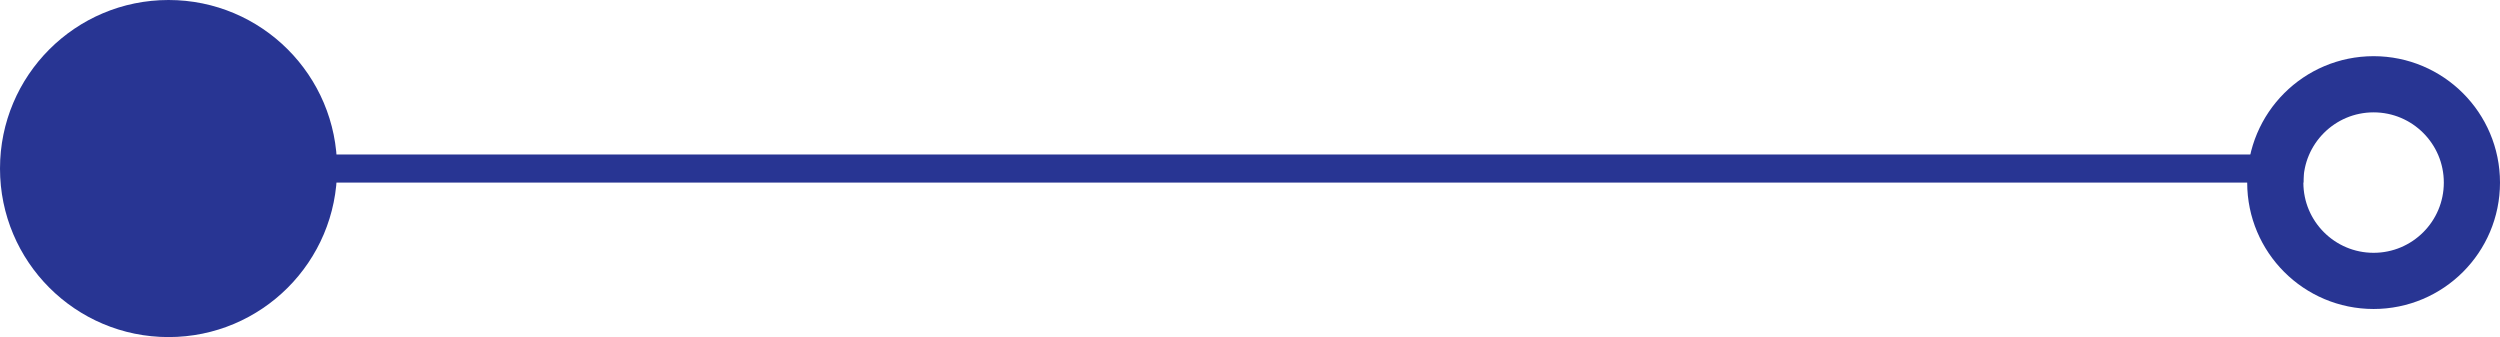
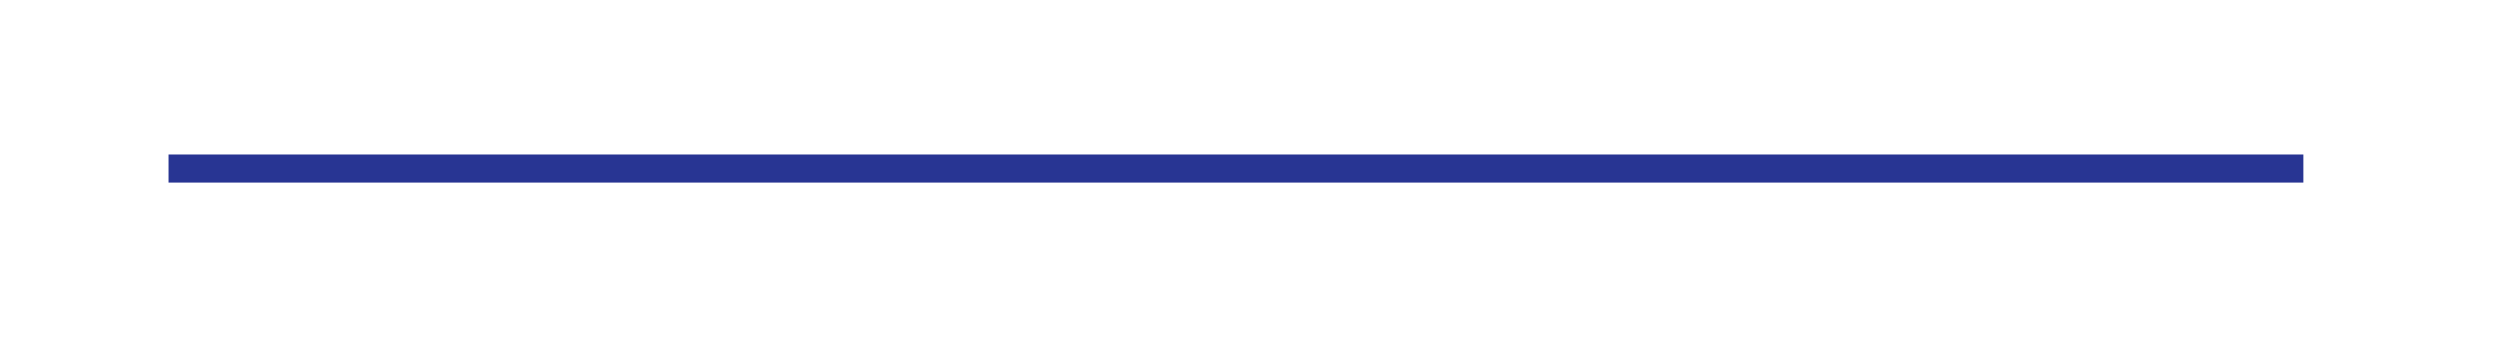
<svg xmlns="http://www.w3.org/2000/svg" width="89" height="12" viewBox="0 0 89 12" fill="none">
  <path d="M6 6H82" stroke="#283593" />
-   <circle cx="6" cy="6" r="6" fill="#283593" />
-   <circle cx="84.5" cy="6.5" r="3.5" stroke="#283593" stroke-width="2" />
</svg>